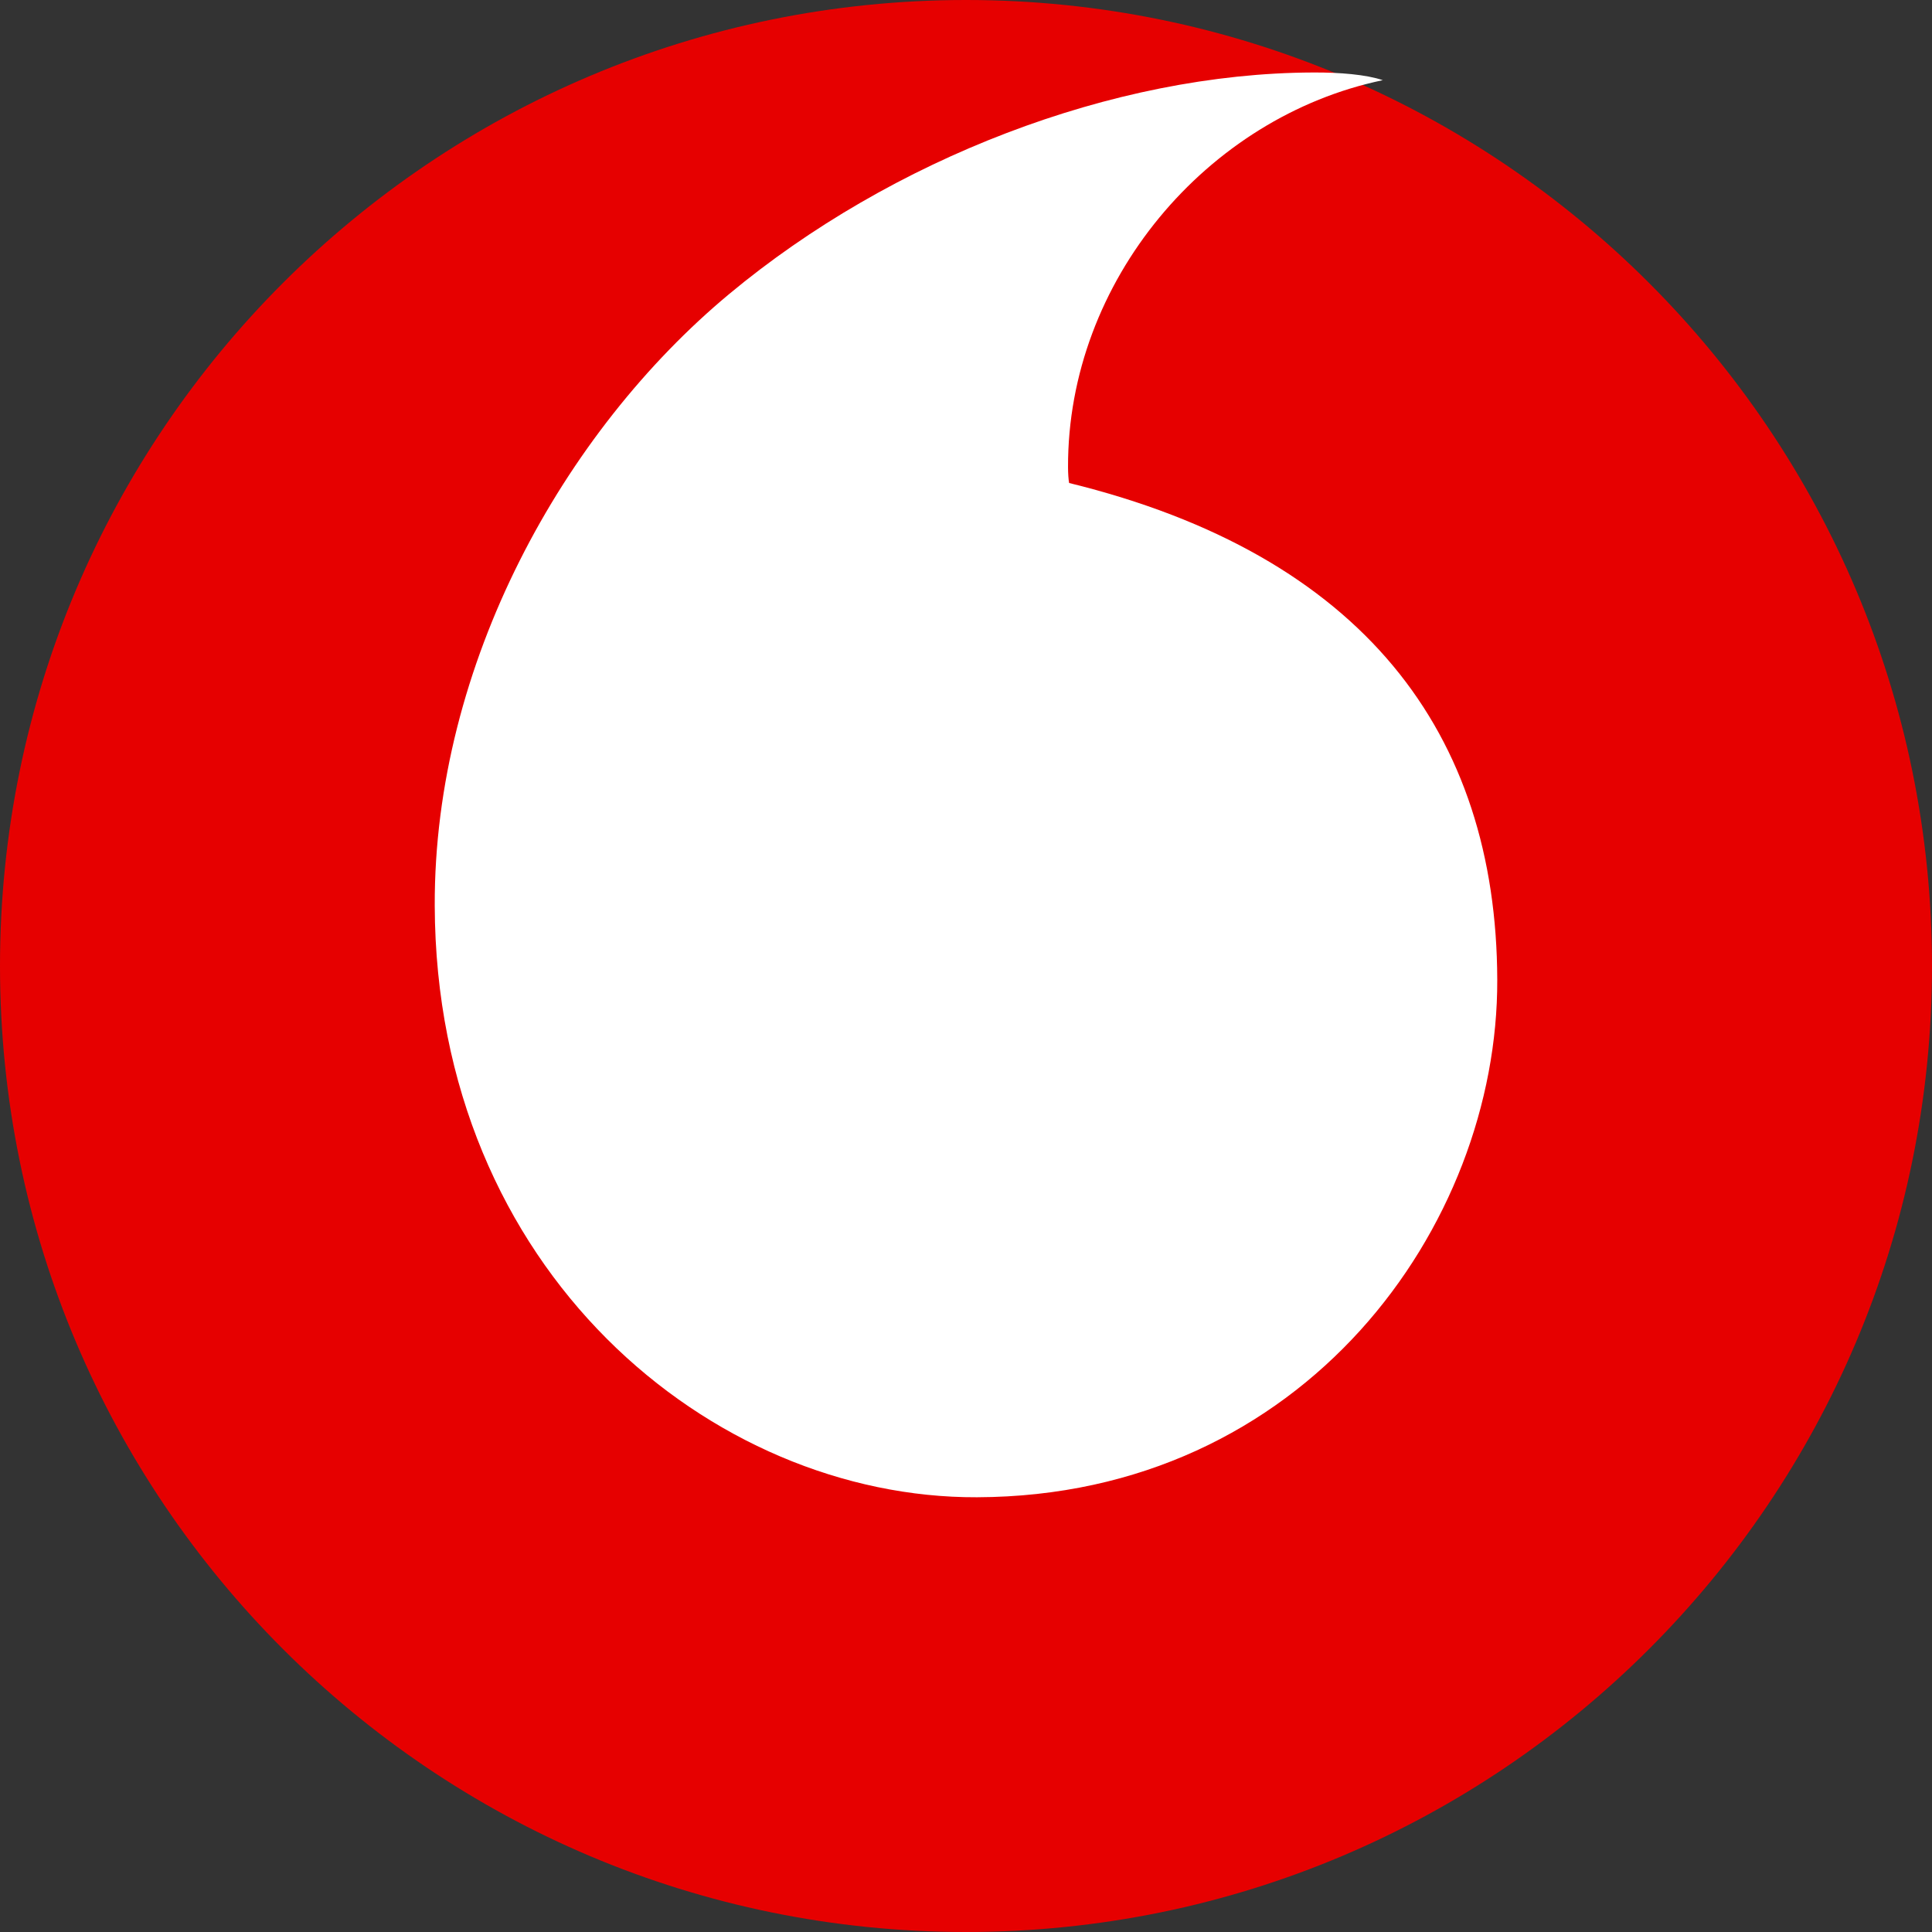
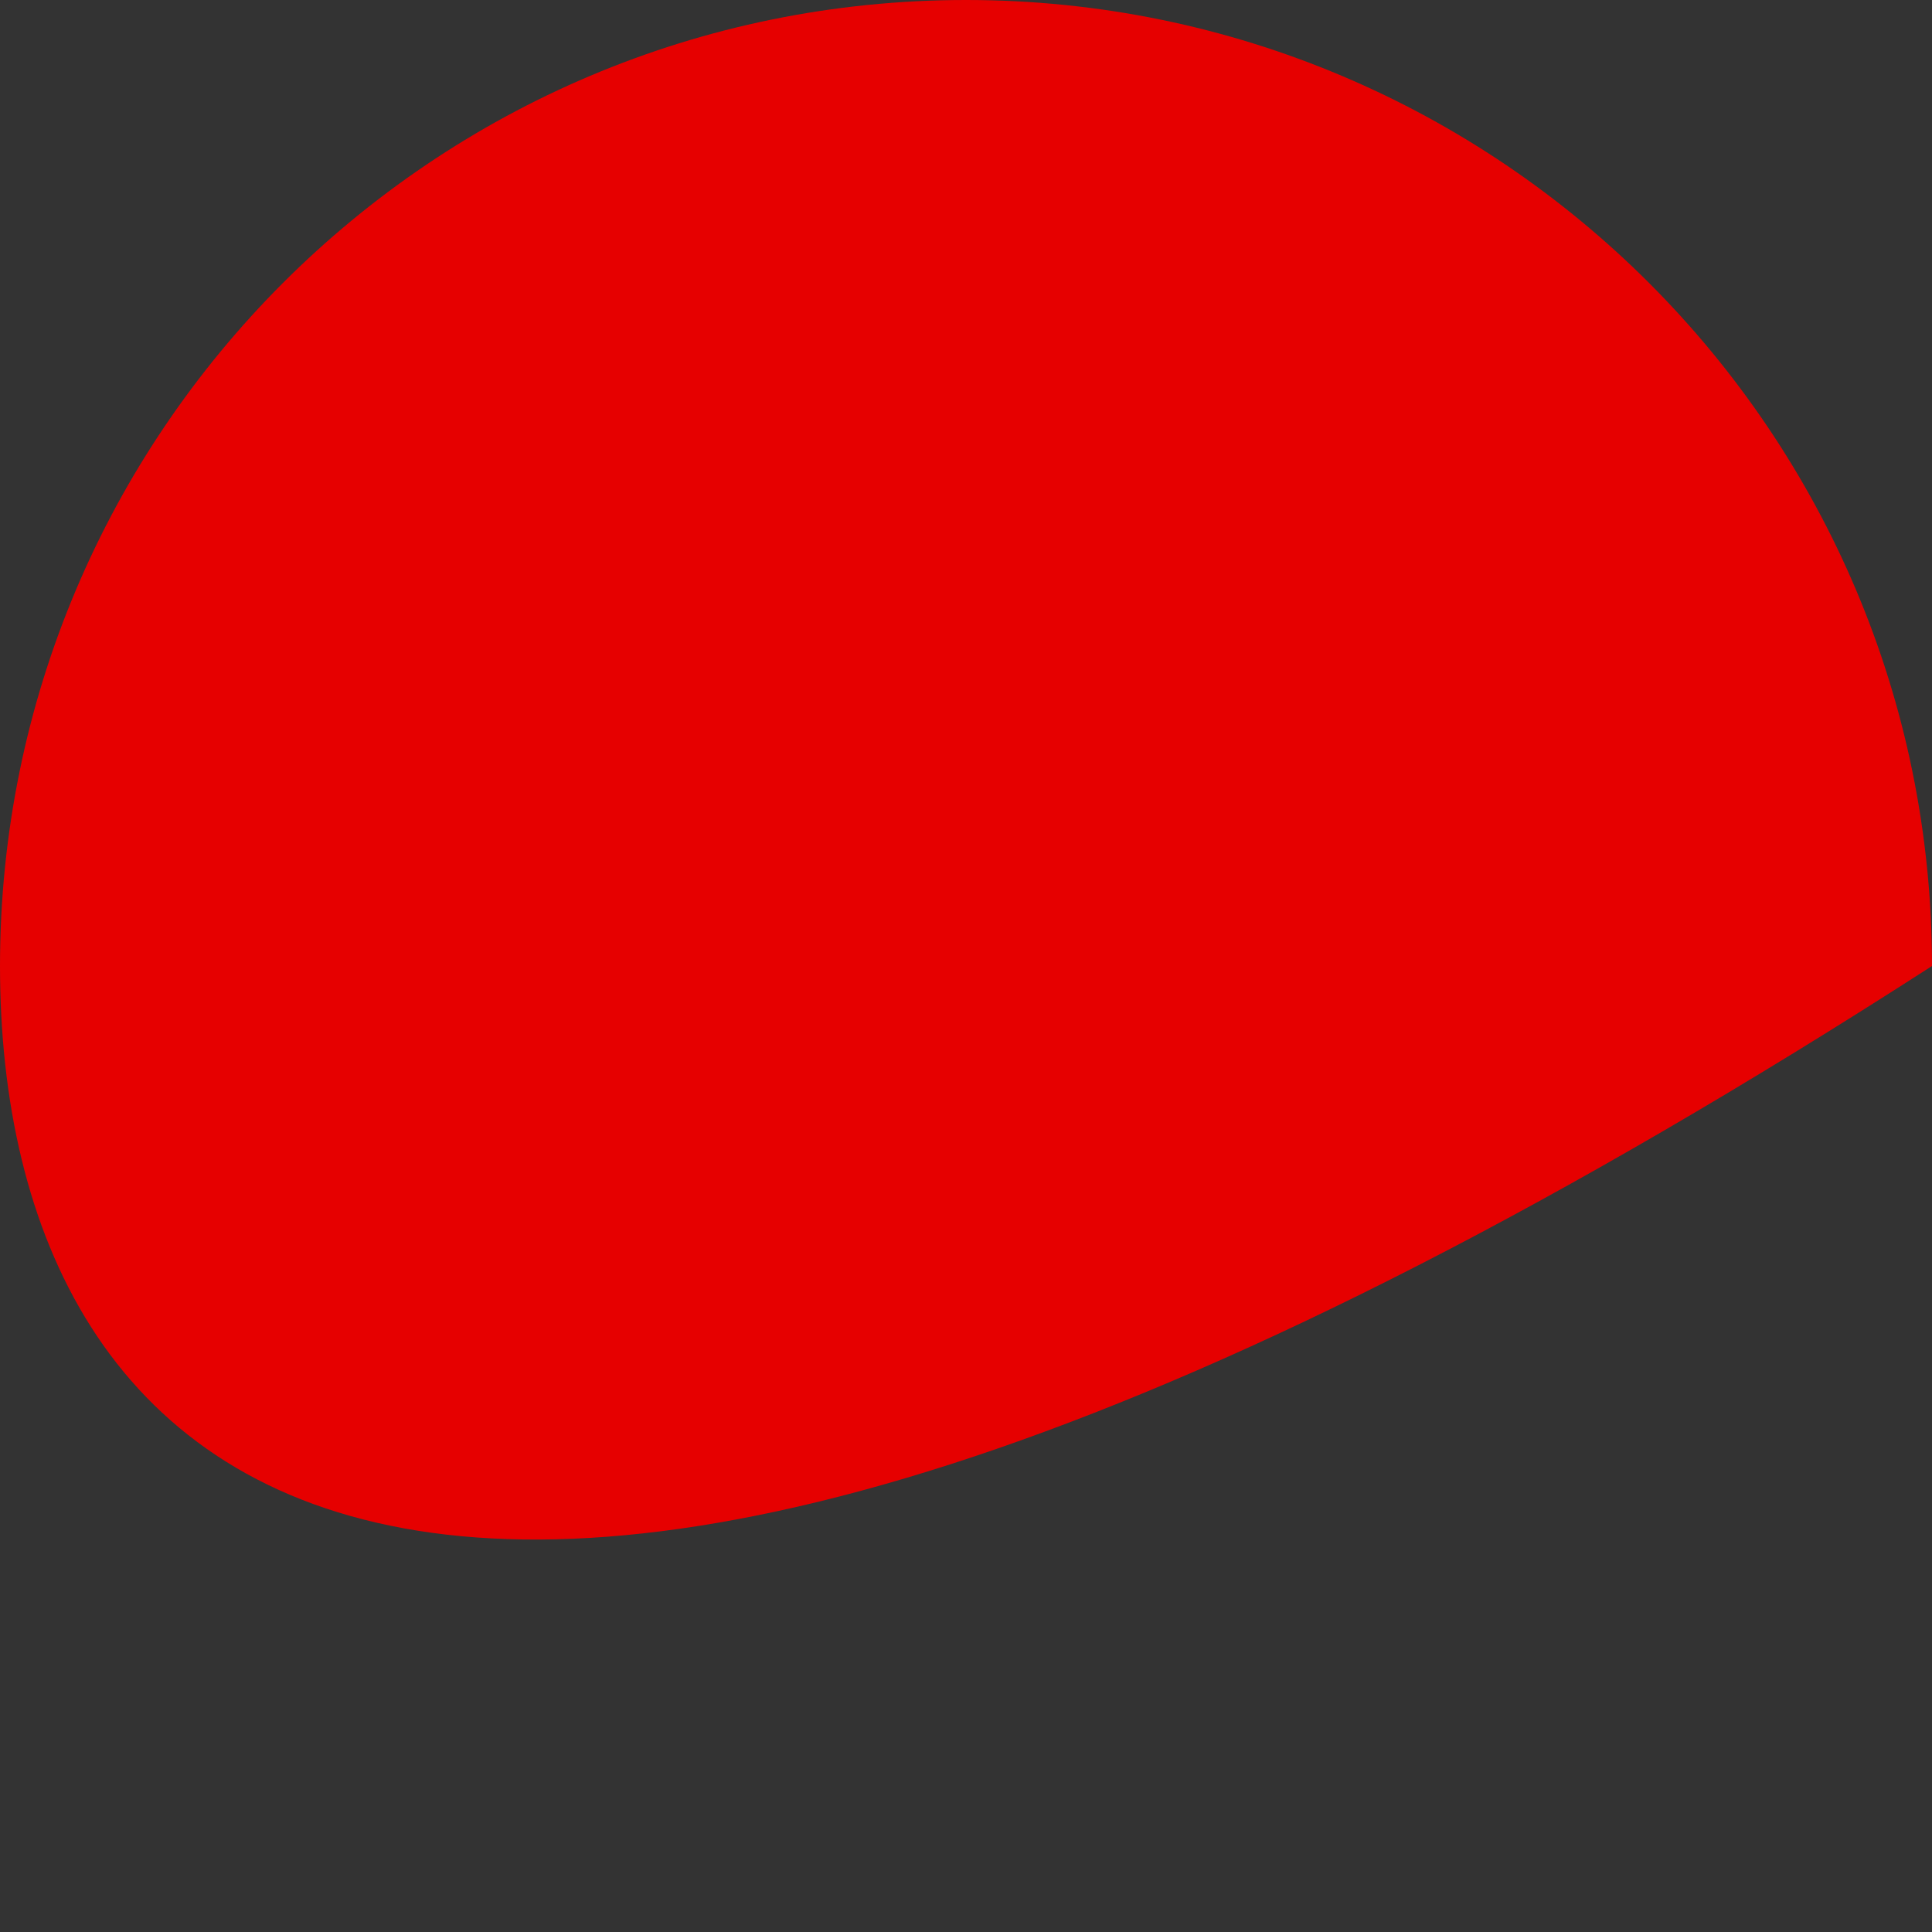
<svg xmlns="http://www.w3.org/2000/svg" width="48pt" height="48pt" viewBox="0 0 48 48">
  <rect x="0" y="0" width="48" height="48" fill="#333333" stroke="none" />
  <g id="surface1">
-     <path style=" stroke:none;fill-rule:evenodd;fill:rgb(90.196%,0%,0%);fill-opacity:1;" d="M 48 24 C 48 37.254 37.254 48 24 48 C 10.746 48 0 37.254 0 24 C 0 10.746 10.746 0 24 0 C 37.254 0 48 10.746 48 24 " />
-     <path style=" stroke:none;fill-rule:evenodd;fill:rgb(100%,100%,100%);fill-opacity:1;" d="M 24.273 37.199 C 17.684 37.223 10.828 31.574 10.801 22.5 C 10.781 16.504 14 10.727 18.121 7.301 C 22.137 3.961 27.641 1.816 32.629 1.801 C 33.273 1.797 33.945 1.852 34.355 1.992 C 29.992 2.902 26.52 6.98 26.535 11.609 C 26.535 11.762 26.547 11.926 26.562 12 C 33.863 13.789 37.18 18.215 37.199 24.34 C 37.219 30.461 32.406 37.172 24.273 37.199 " />
+     <path style=" stroke:none;fill-rule:evenodd;fill:rgb(90.196%,0%,0%);fill-opacity:1;" d="M 48 24 C 10.746 48 0 37.254 0 24 C 0 10.746 10.746 0 24 0 C 37.254 0 48 10.746 48 24 " />
  </g>
</svg>